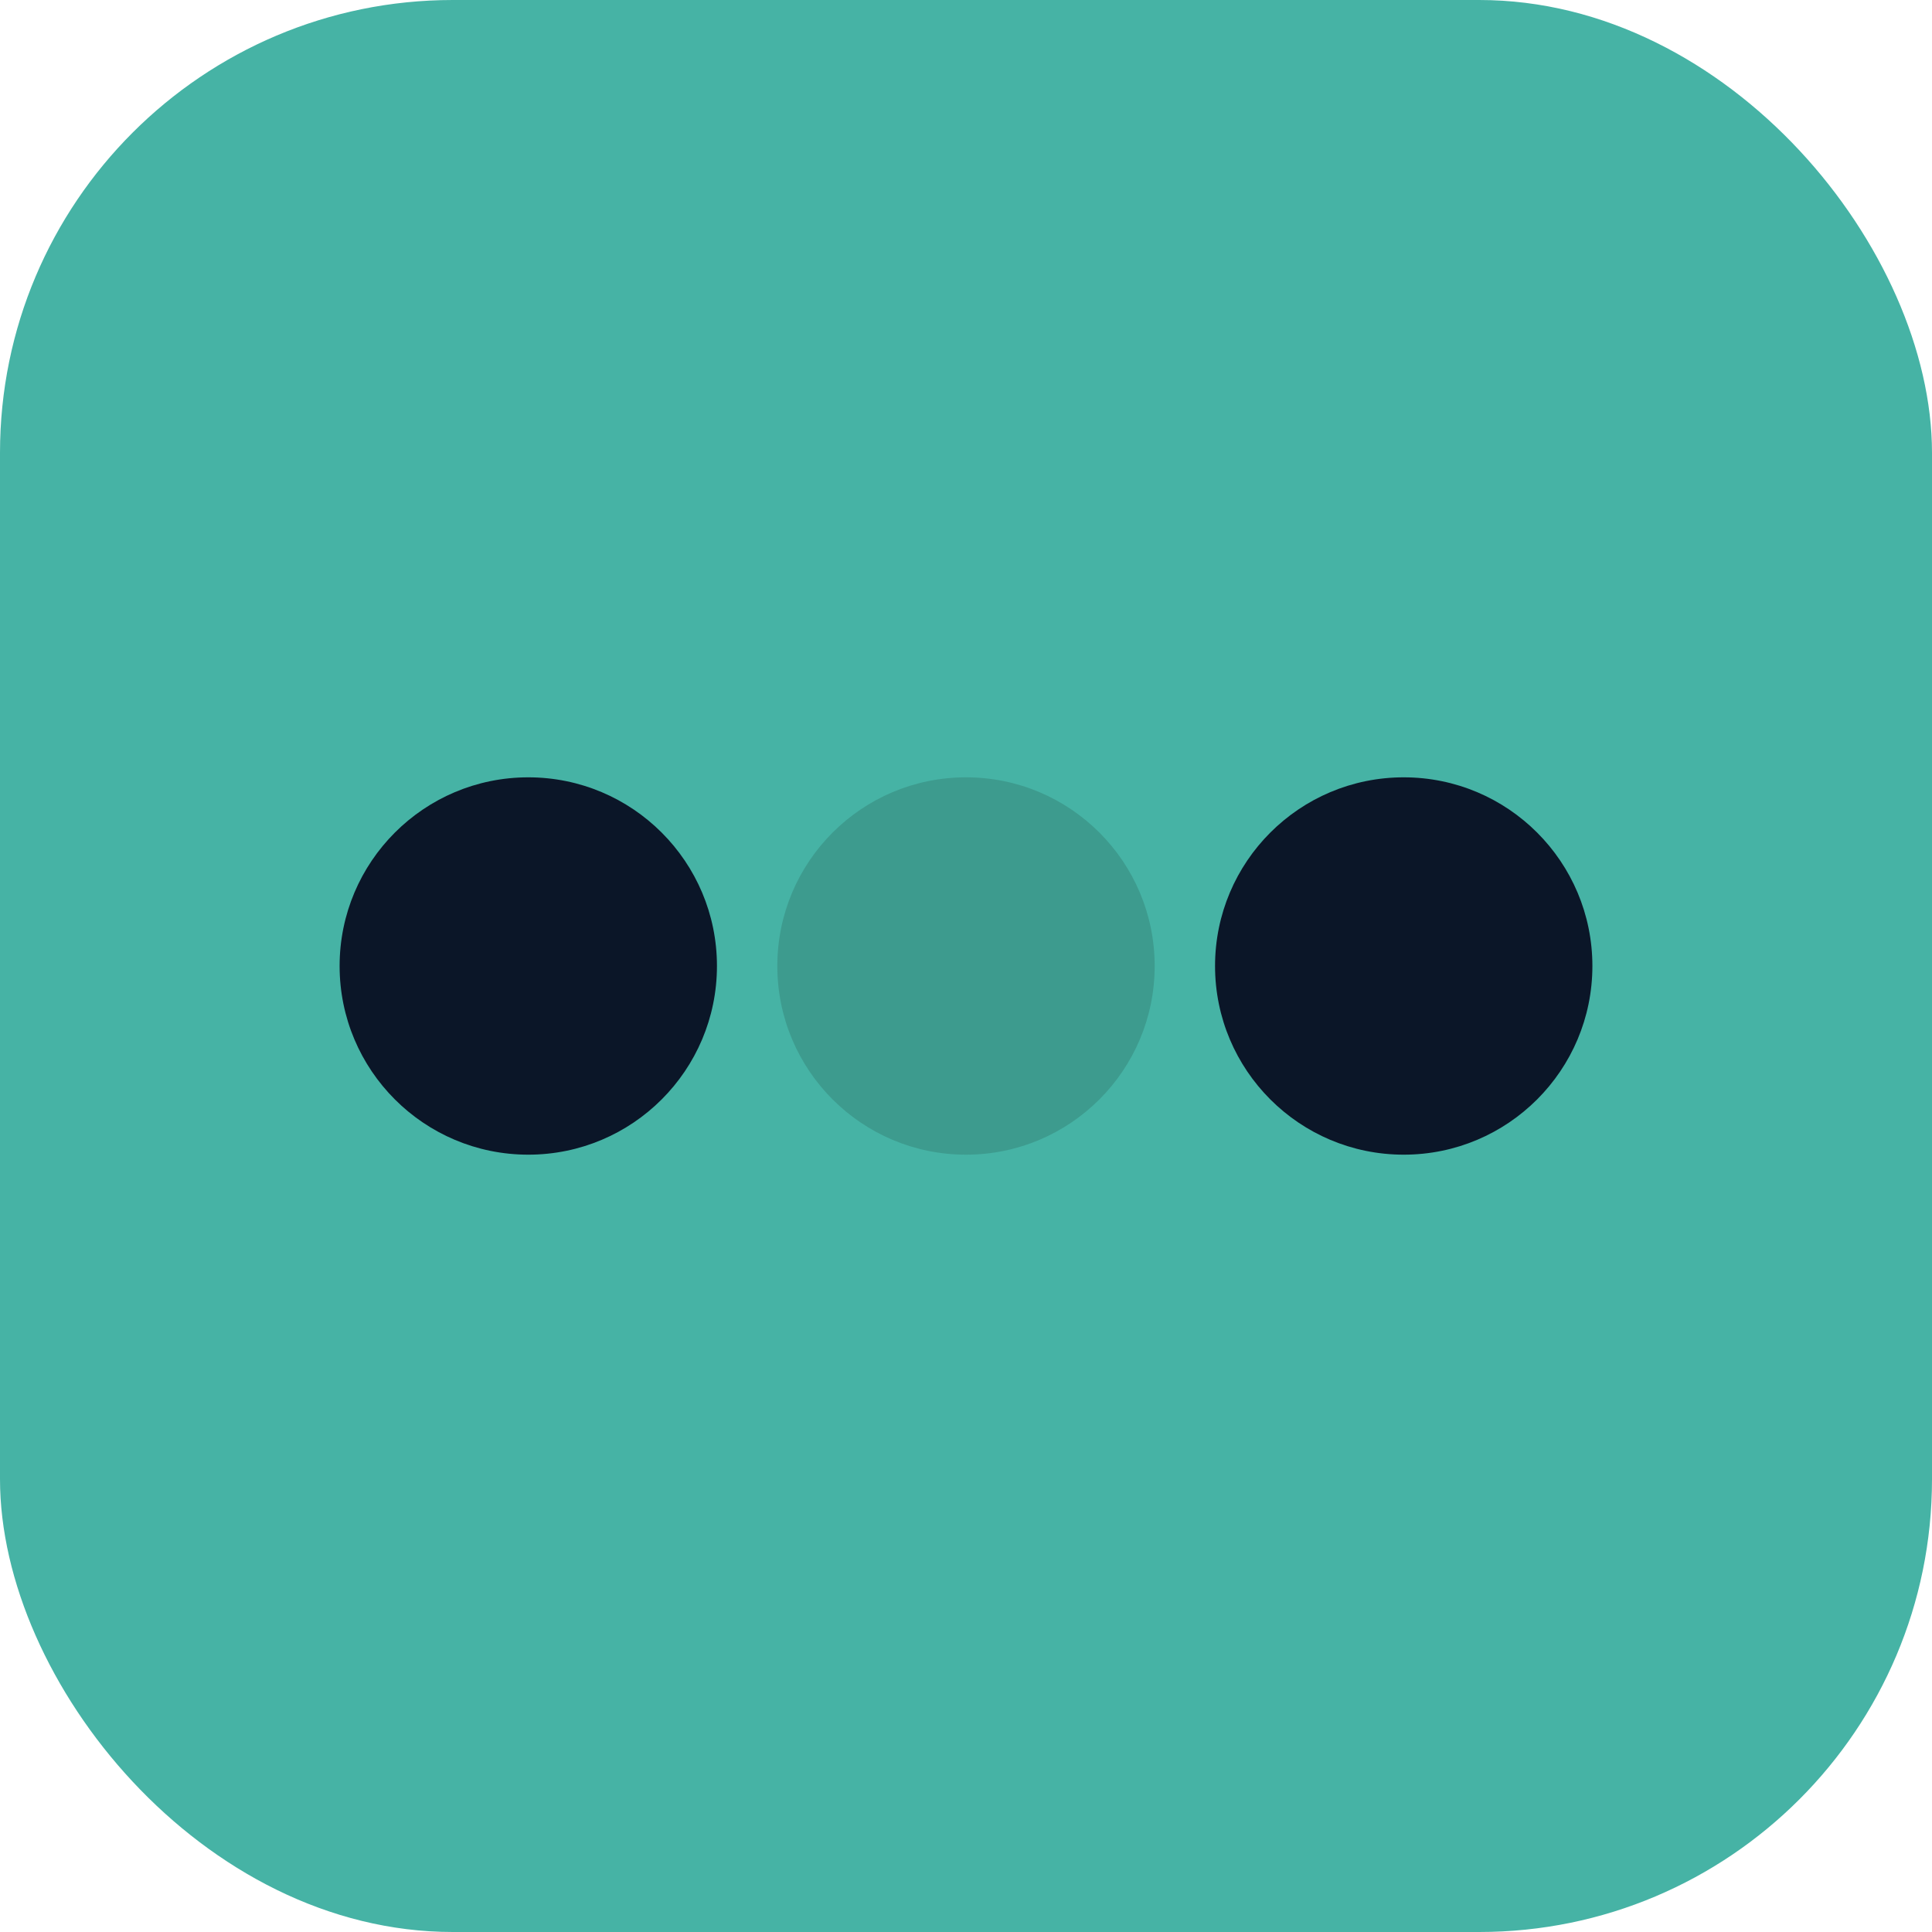
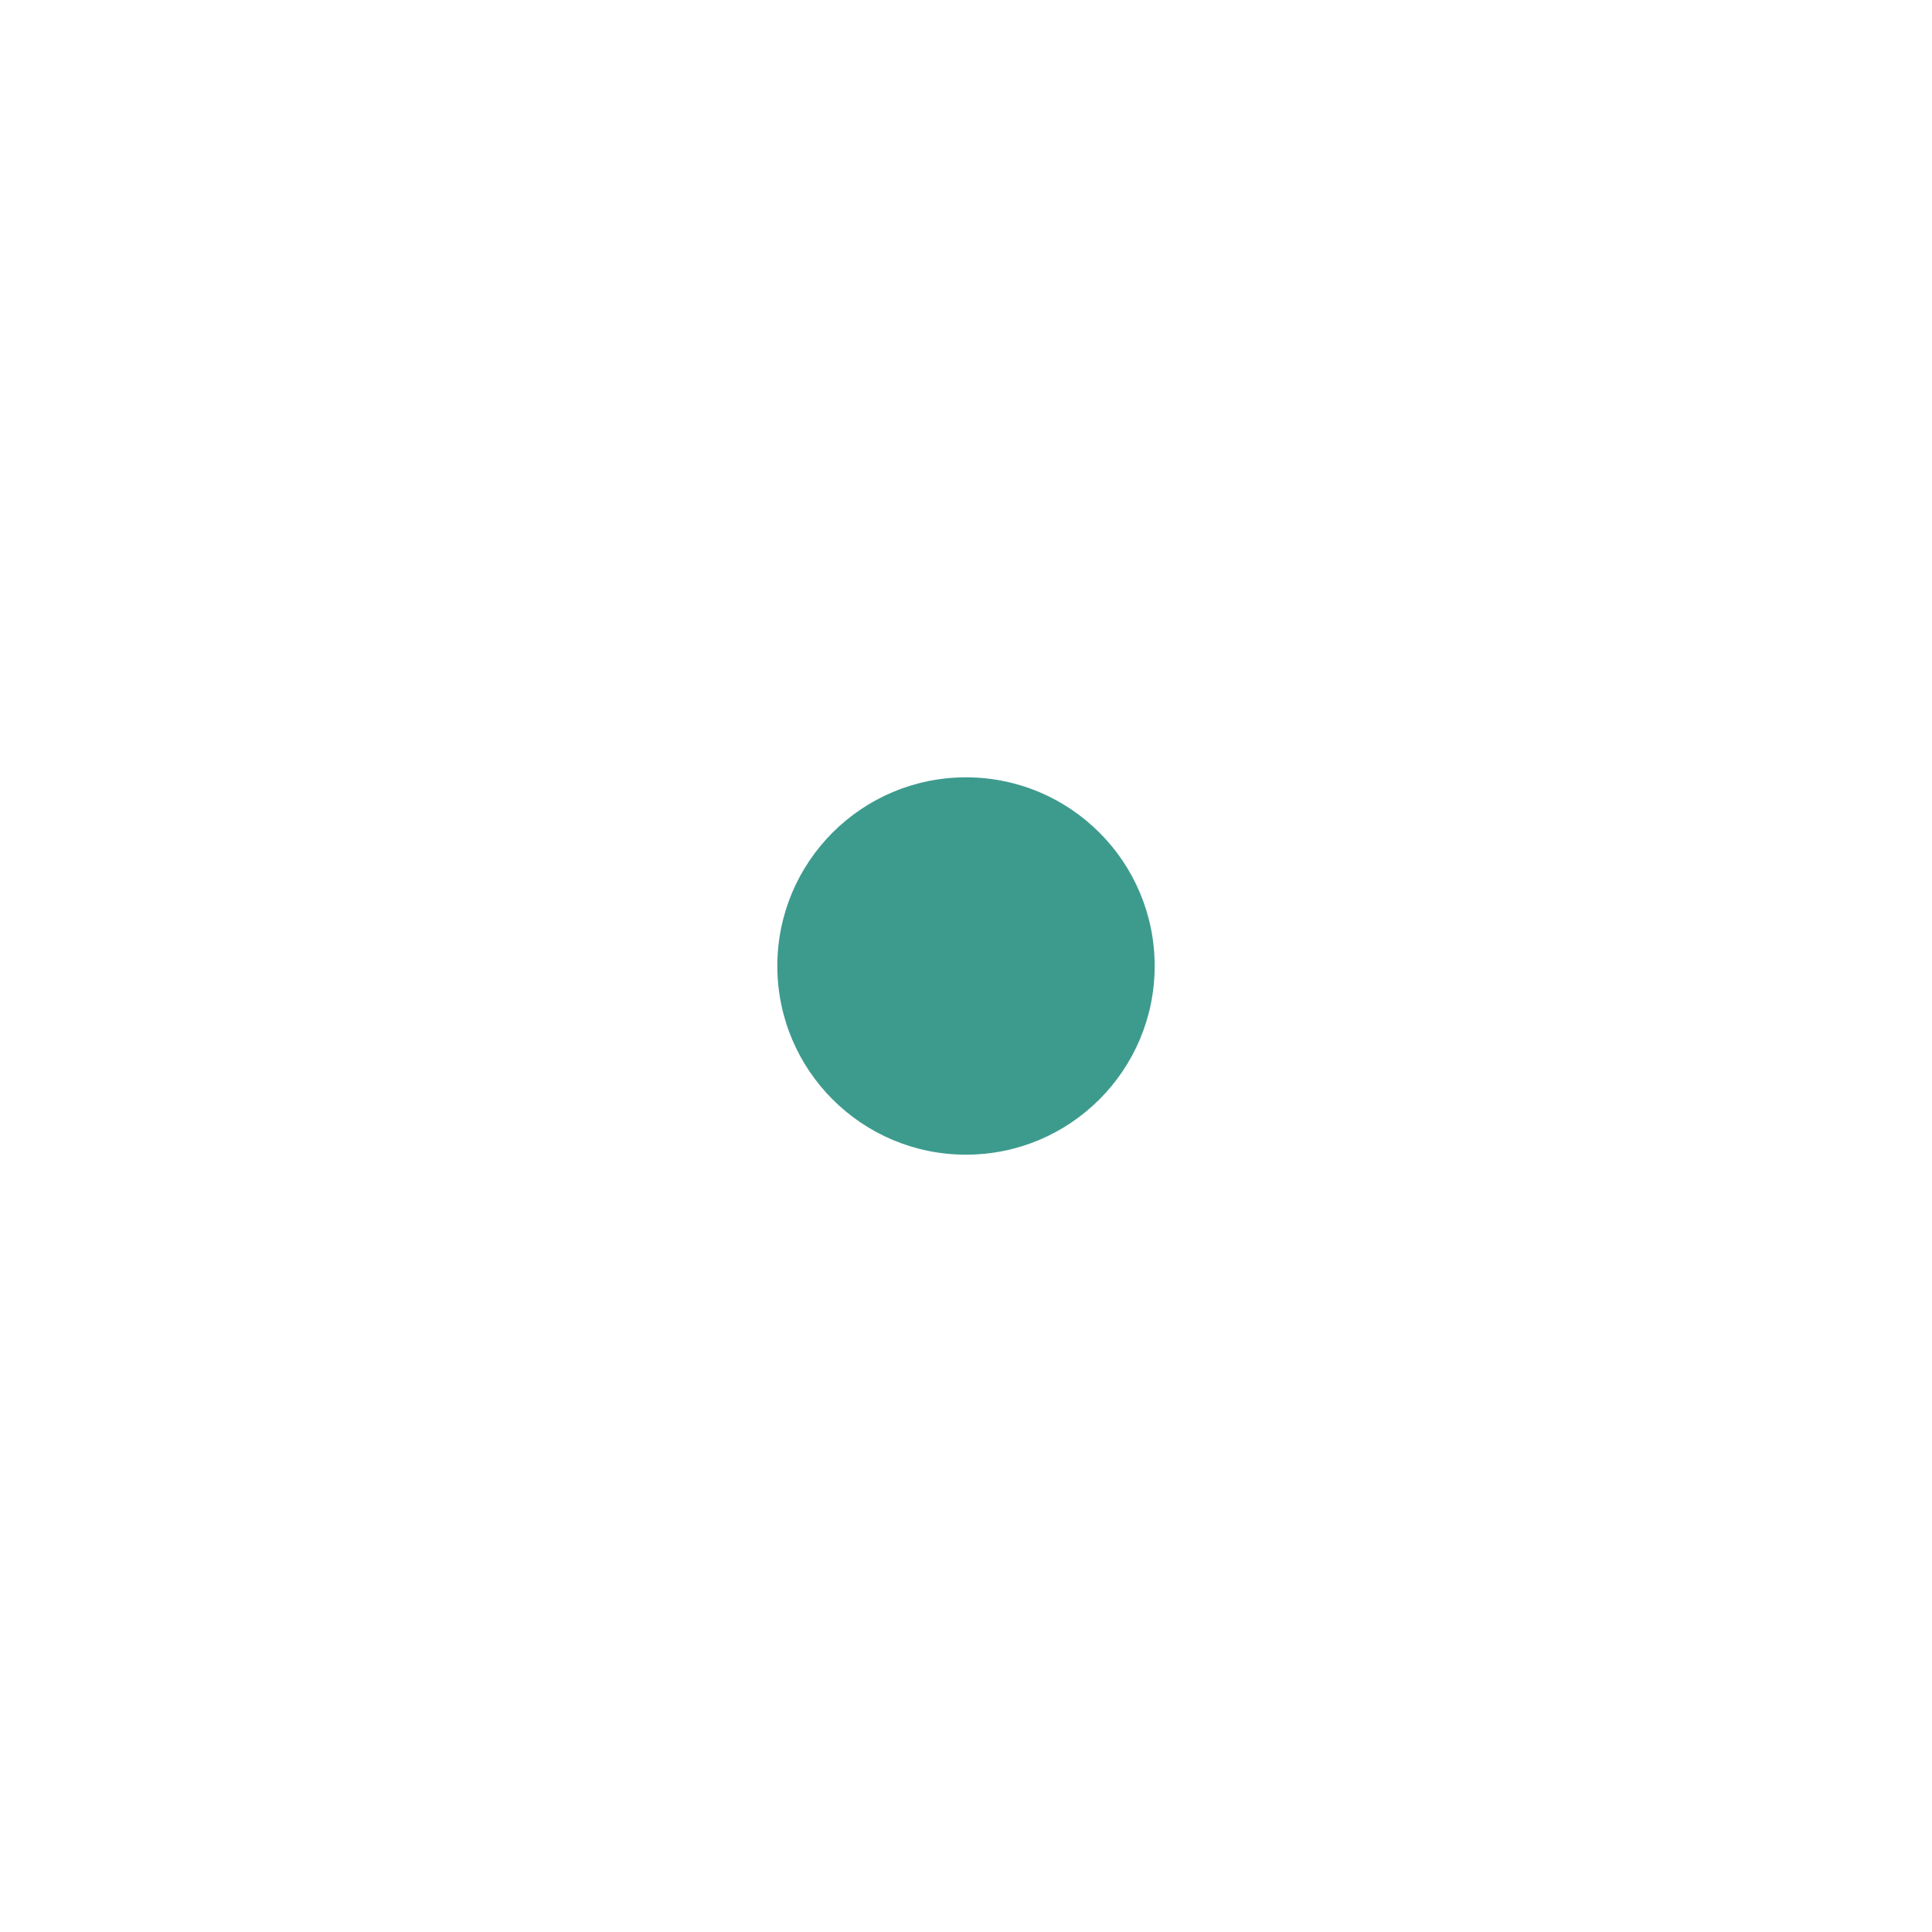
<svg xmlns="http://www.w3.org/2000/svg" width="512" height="512" viewBox="0 0 512 512" fill="none">
-   <rect width="512" height="512" rx="120" fill="#46B3A5" />
-   <circle cx="140" cy="256" r="50" fill="#0B1628" />
  <circle cx="256" cy="256" r="50" fill="#3D9B8E" />
-   <circle cx="372" cy="256" r="50" fill="#0B1628" />
</svg>